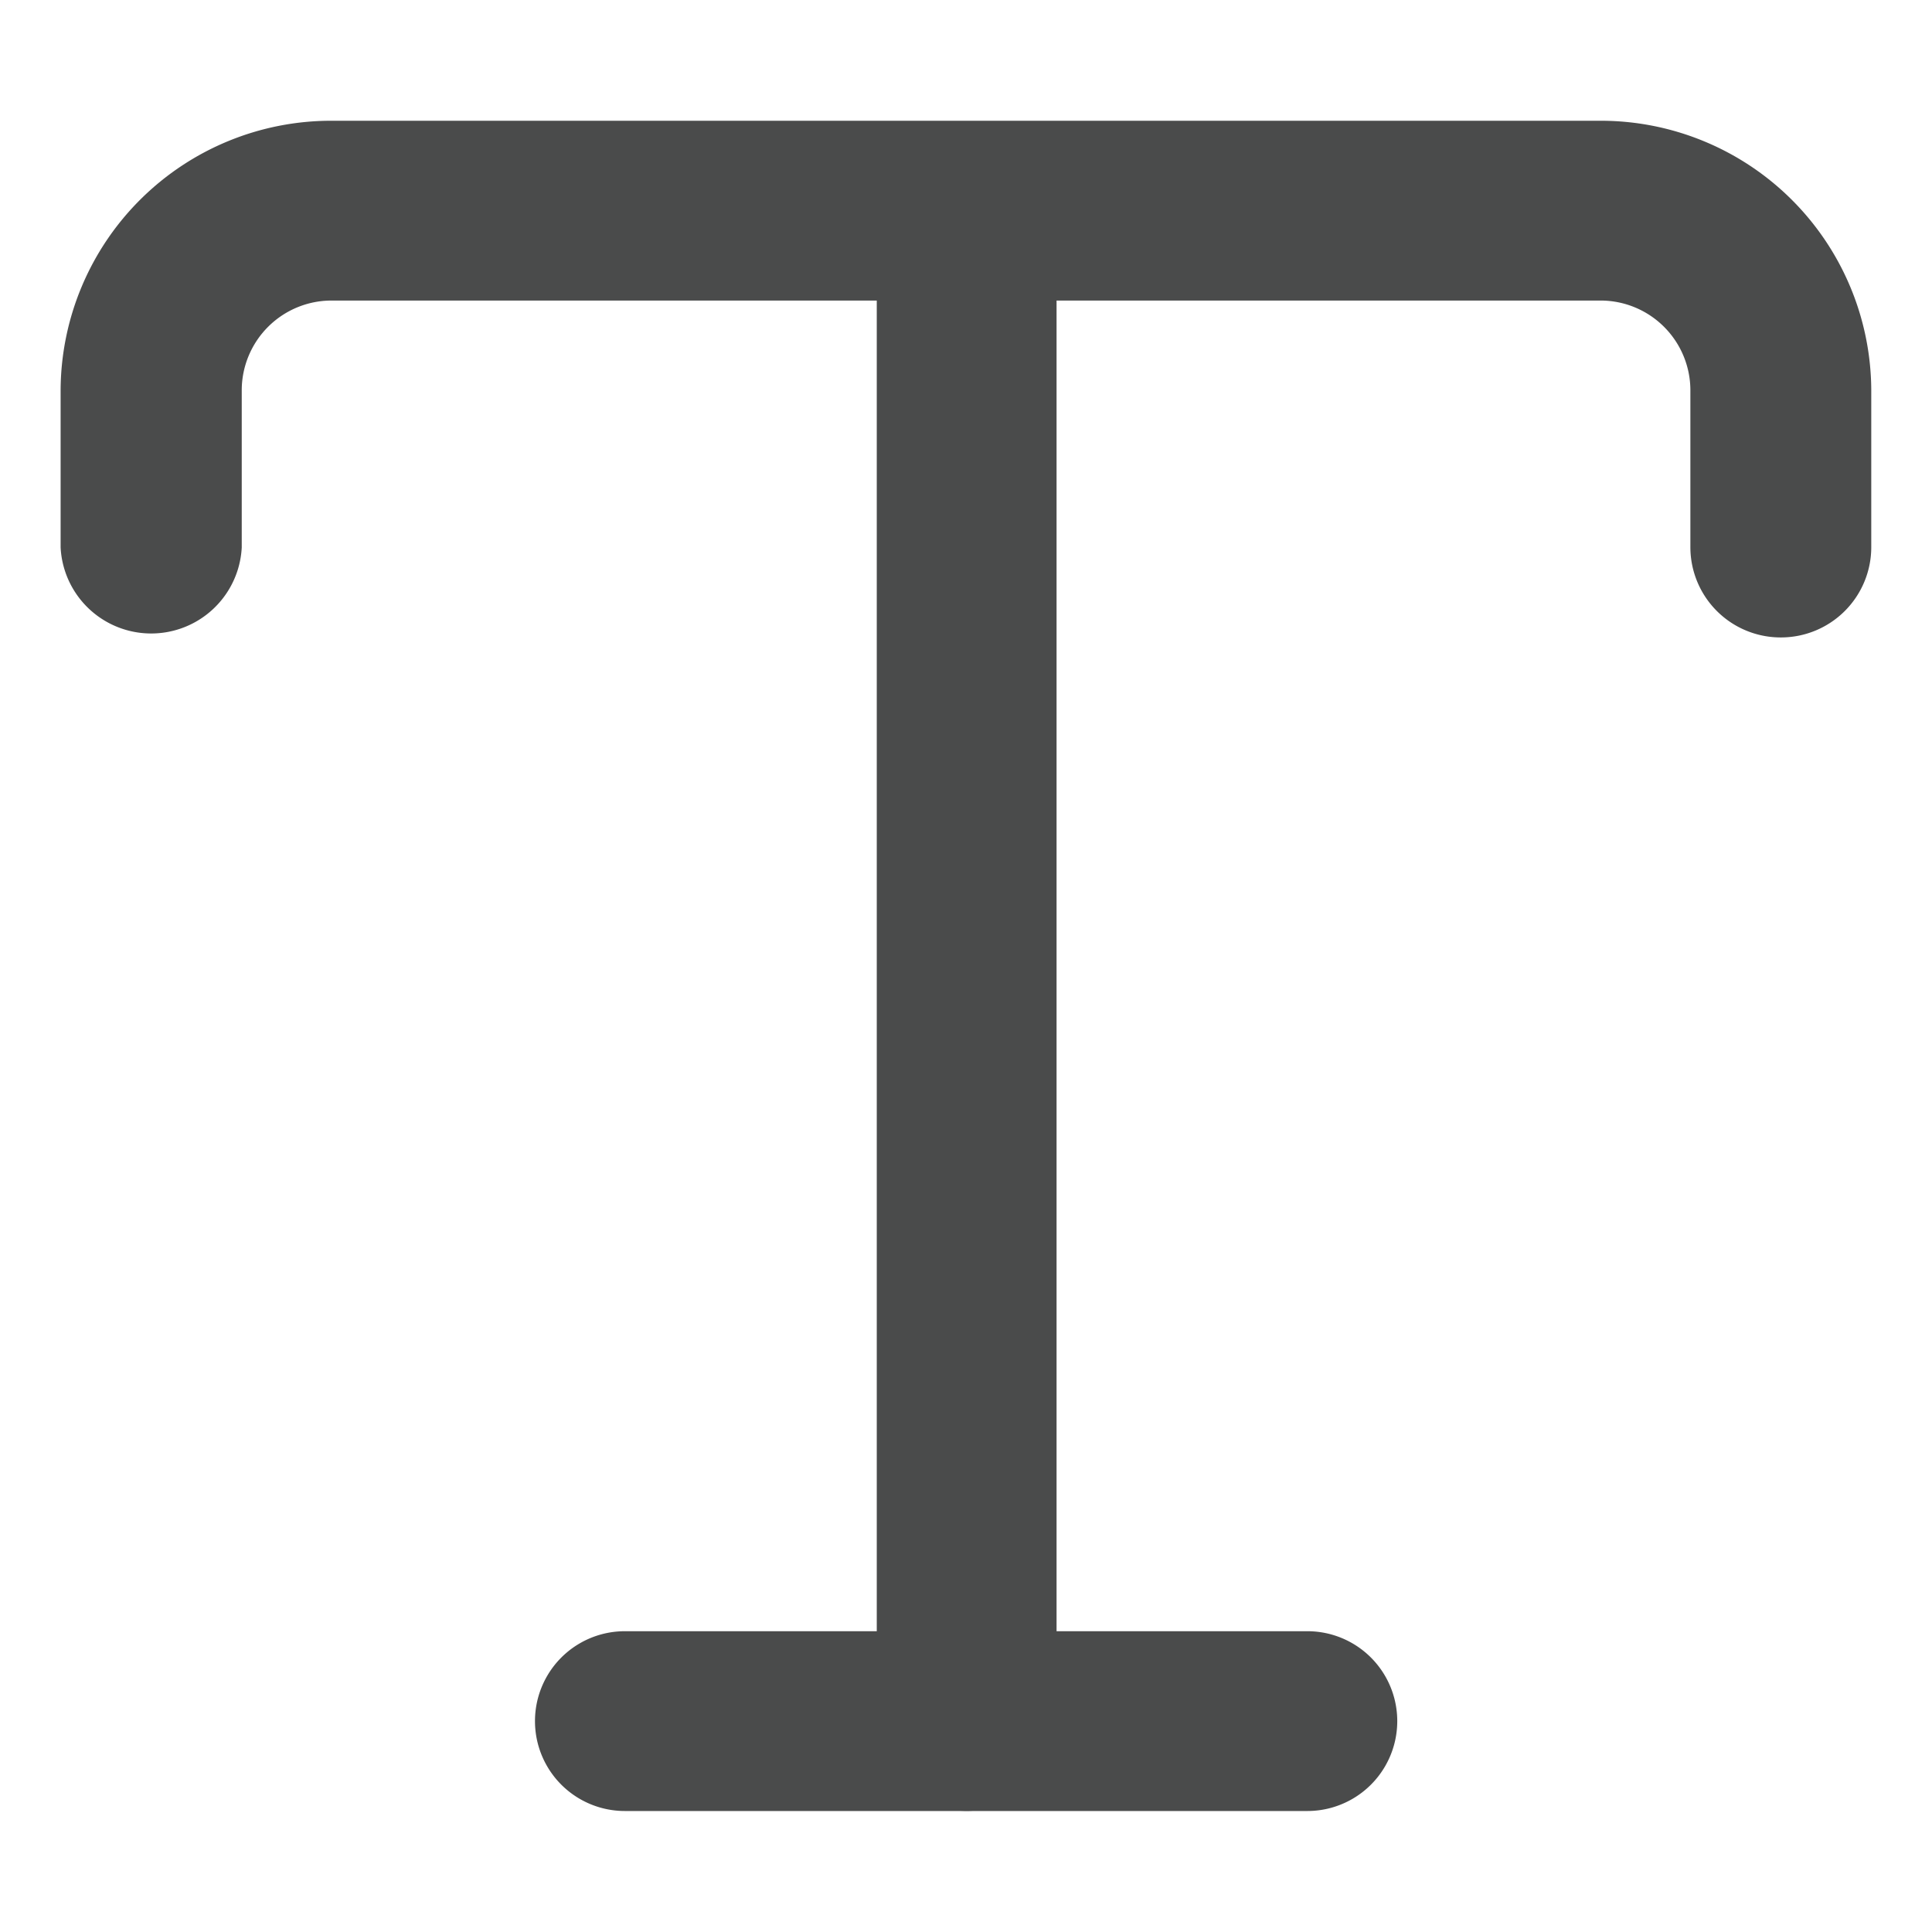
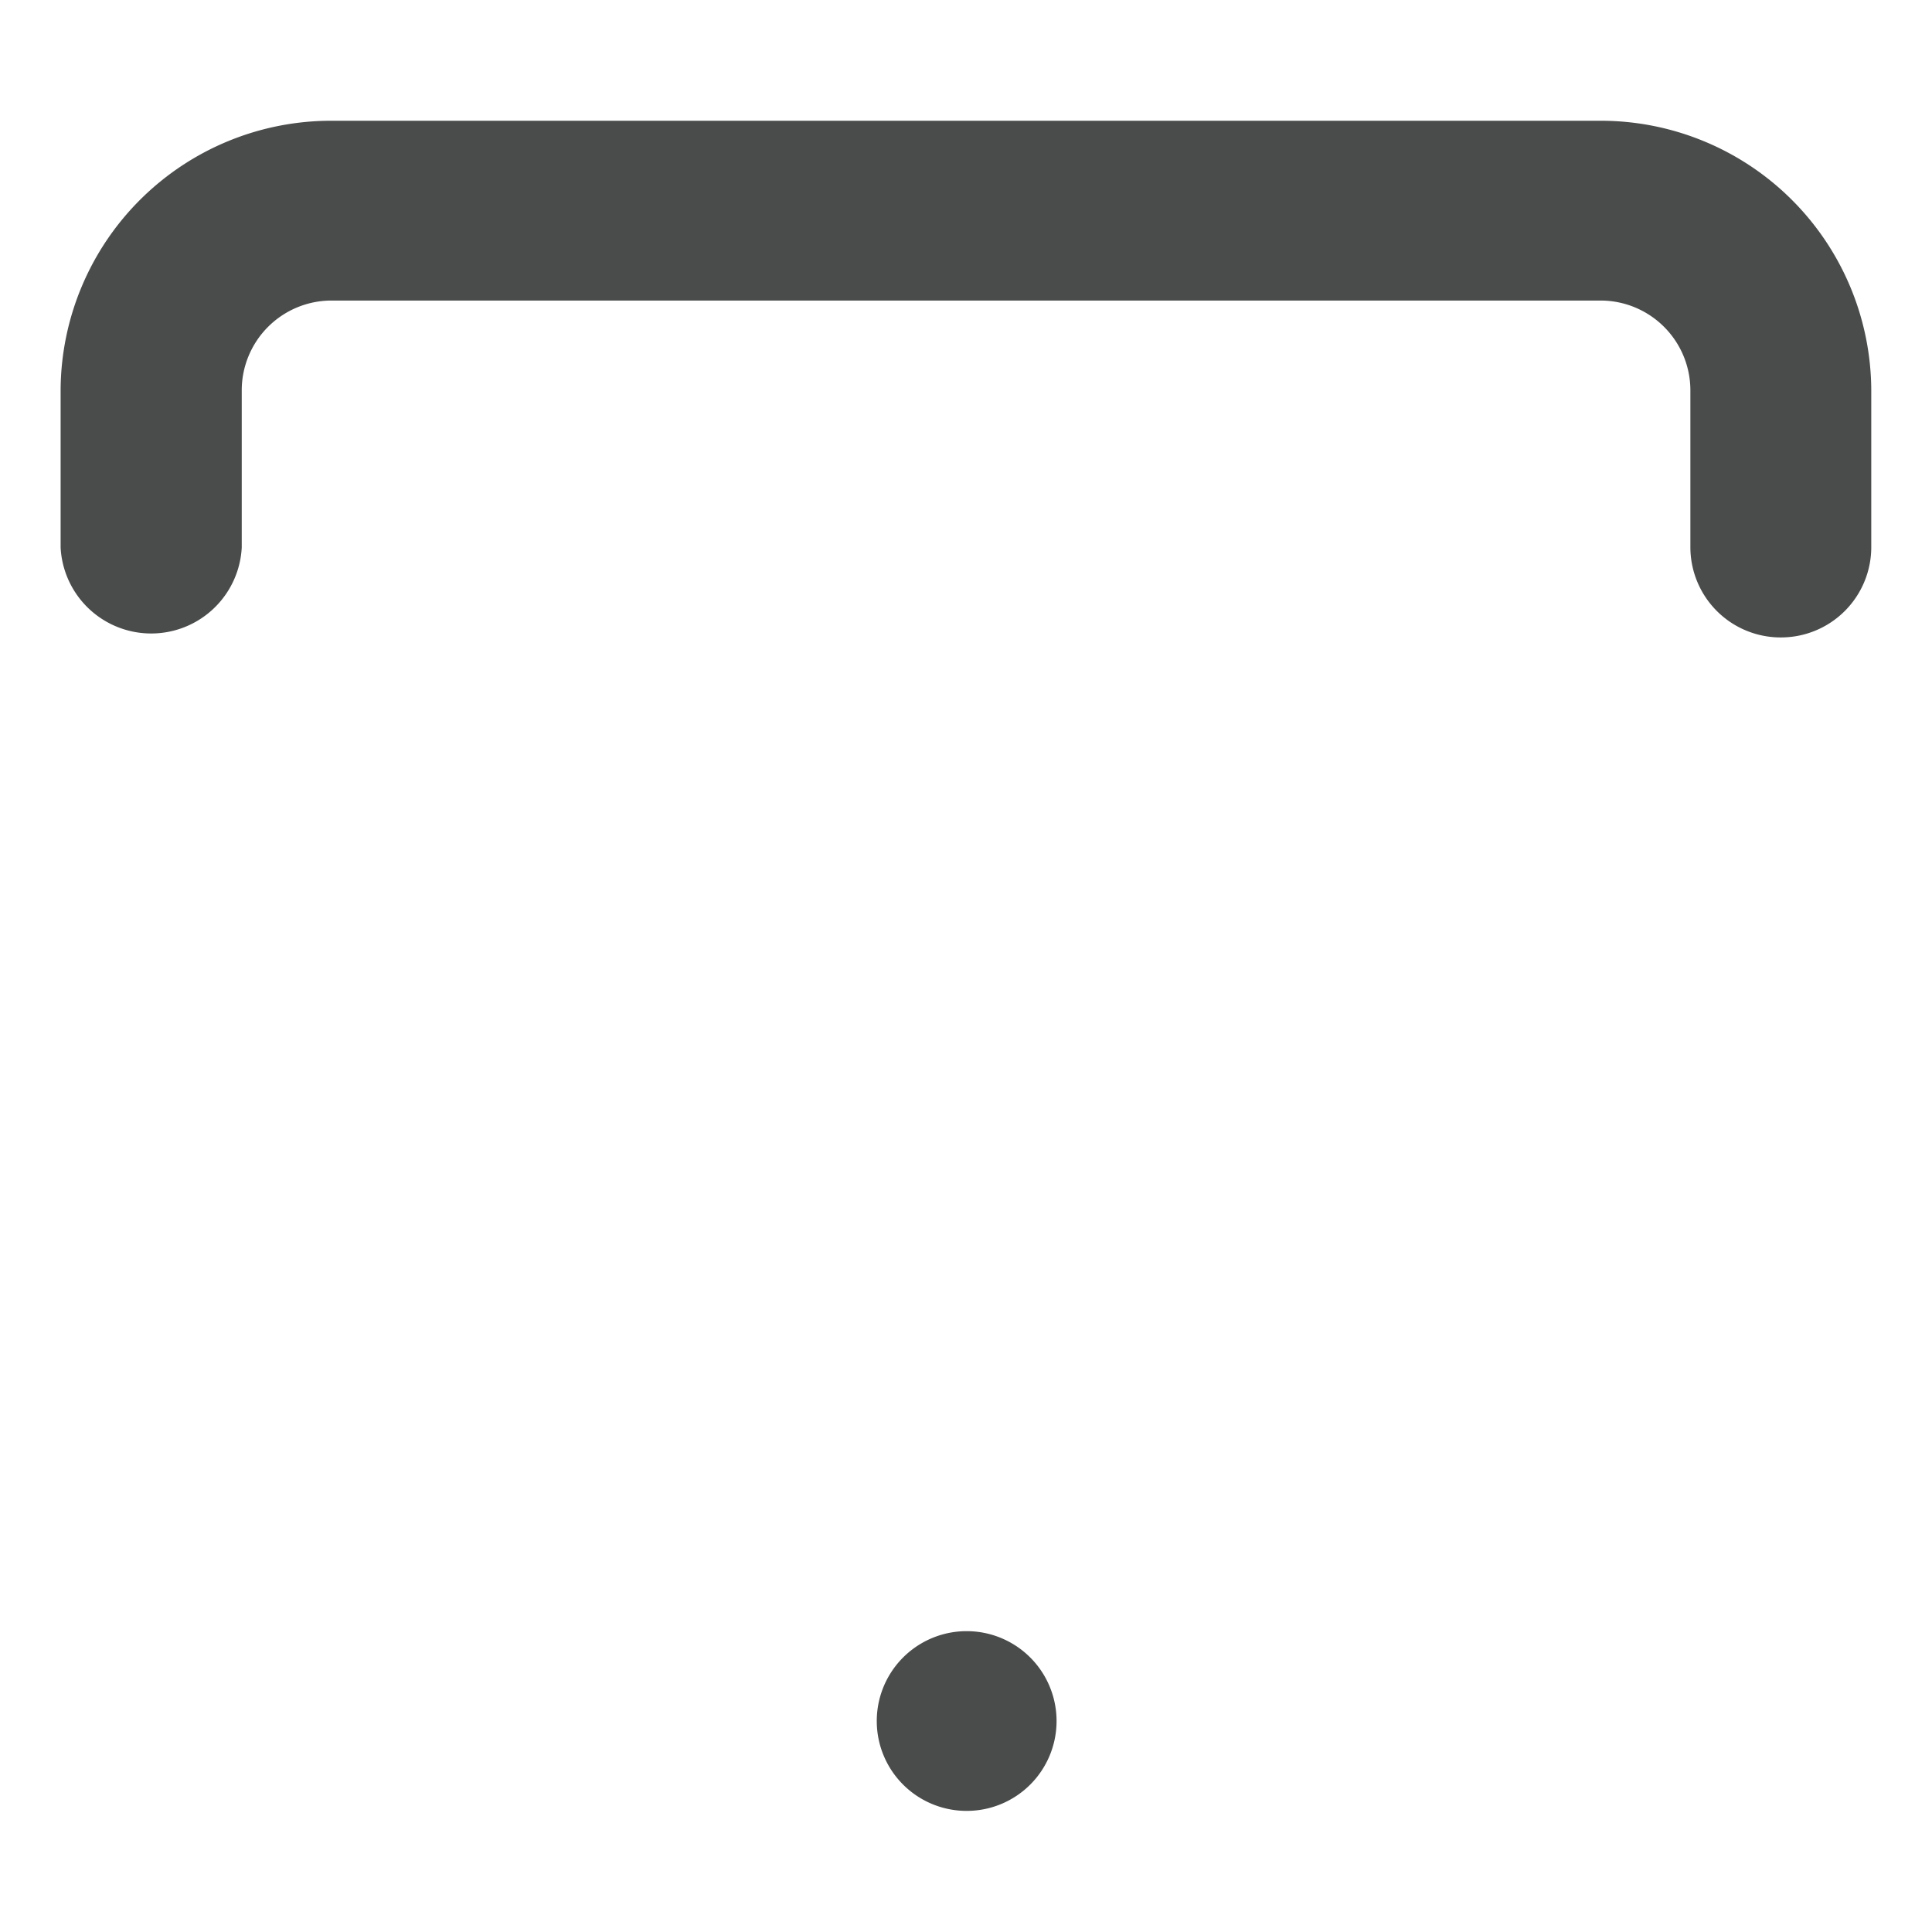
<svg xmlns="http://www.w3.org/2000/svg" width="16" height="16" viewBox="0 0 16 16">
  <g id="icone-ordre-alphabetique" transform="translate(-274 -1857)">
    <rect id="Rectangle_17370" data-name="Rectangle 17370" width="16" height="16" transform="translate(274 1857)" fill="none" />
    <g id="text" transform="translate(272.579 1855.47)">
      <path id="Path_29473" data-name="Path 29473" d="M16.171,6.809a.748.748,0,0,1-.751-.744V4.759a.744.744,0,0,0-.747-.74H4.17a.744.744,0,0,0-.747.74V6.064a.751.751,0,0,1-1.5,0V4.759A2.241,2.241,0,0,1,4.17,2.53h10.5a2.241,2.241,0,0,1,2.248,2.229V6.064A.748.748,0,0,1,16.171,6.809Z" transform="translate(0 0)" fill="#4a4b4b" />
-       <path id="Path_29474" data-name="Path 29474" d="M12,16.762a.744.744,0,0,1-.744-.744V4.1a.744.744,0,1,1,1.489,0V16.018A.744.744,0,0,1,12,16.762Z" transform="translate(-2.574 -0.235)" fill="#4a4b4b" />
-       <path id="Path_29475" data-name="Path 29475" d="M13.708,21.459H8.056a.744.744,0,1,1,0-1.489h5.652a.744.744,0,1,1,0,1.489Z" transform="translate(-1.46 -4.931)" fill="#4a4b4b" />
+       <path id="Path_29474" data-name="Path 29474" d="M12,16.762a.744.744,0,0,1-.744-.744a.744.744,0,1,1,1.489,0V16.018A.744.744,0,0,1,12,16.762Z" transform="translate(-2.574 -0.235)" fill="#4a4b4b" />
    </g>
  </g>
</svg>